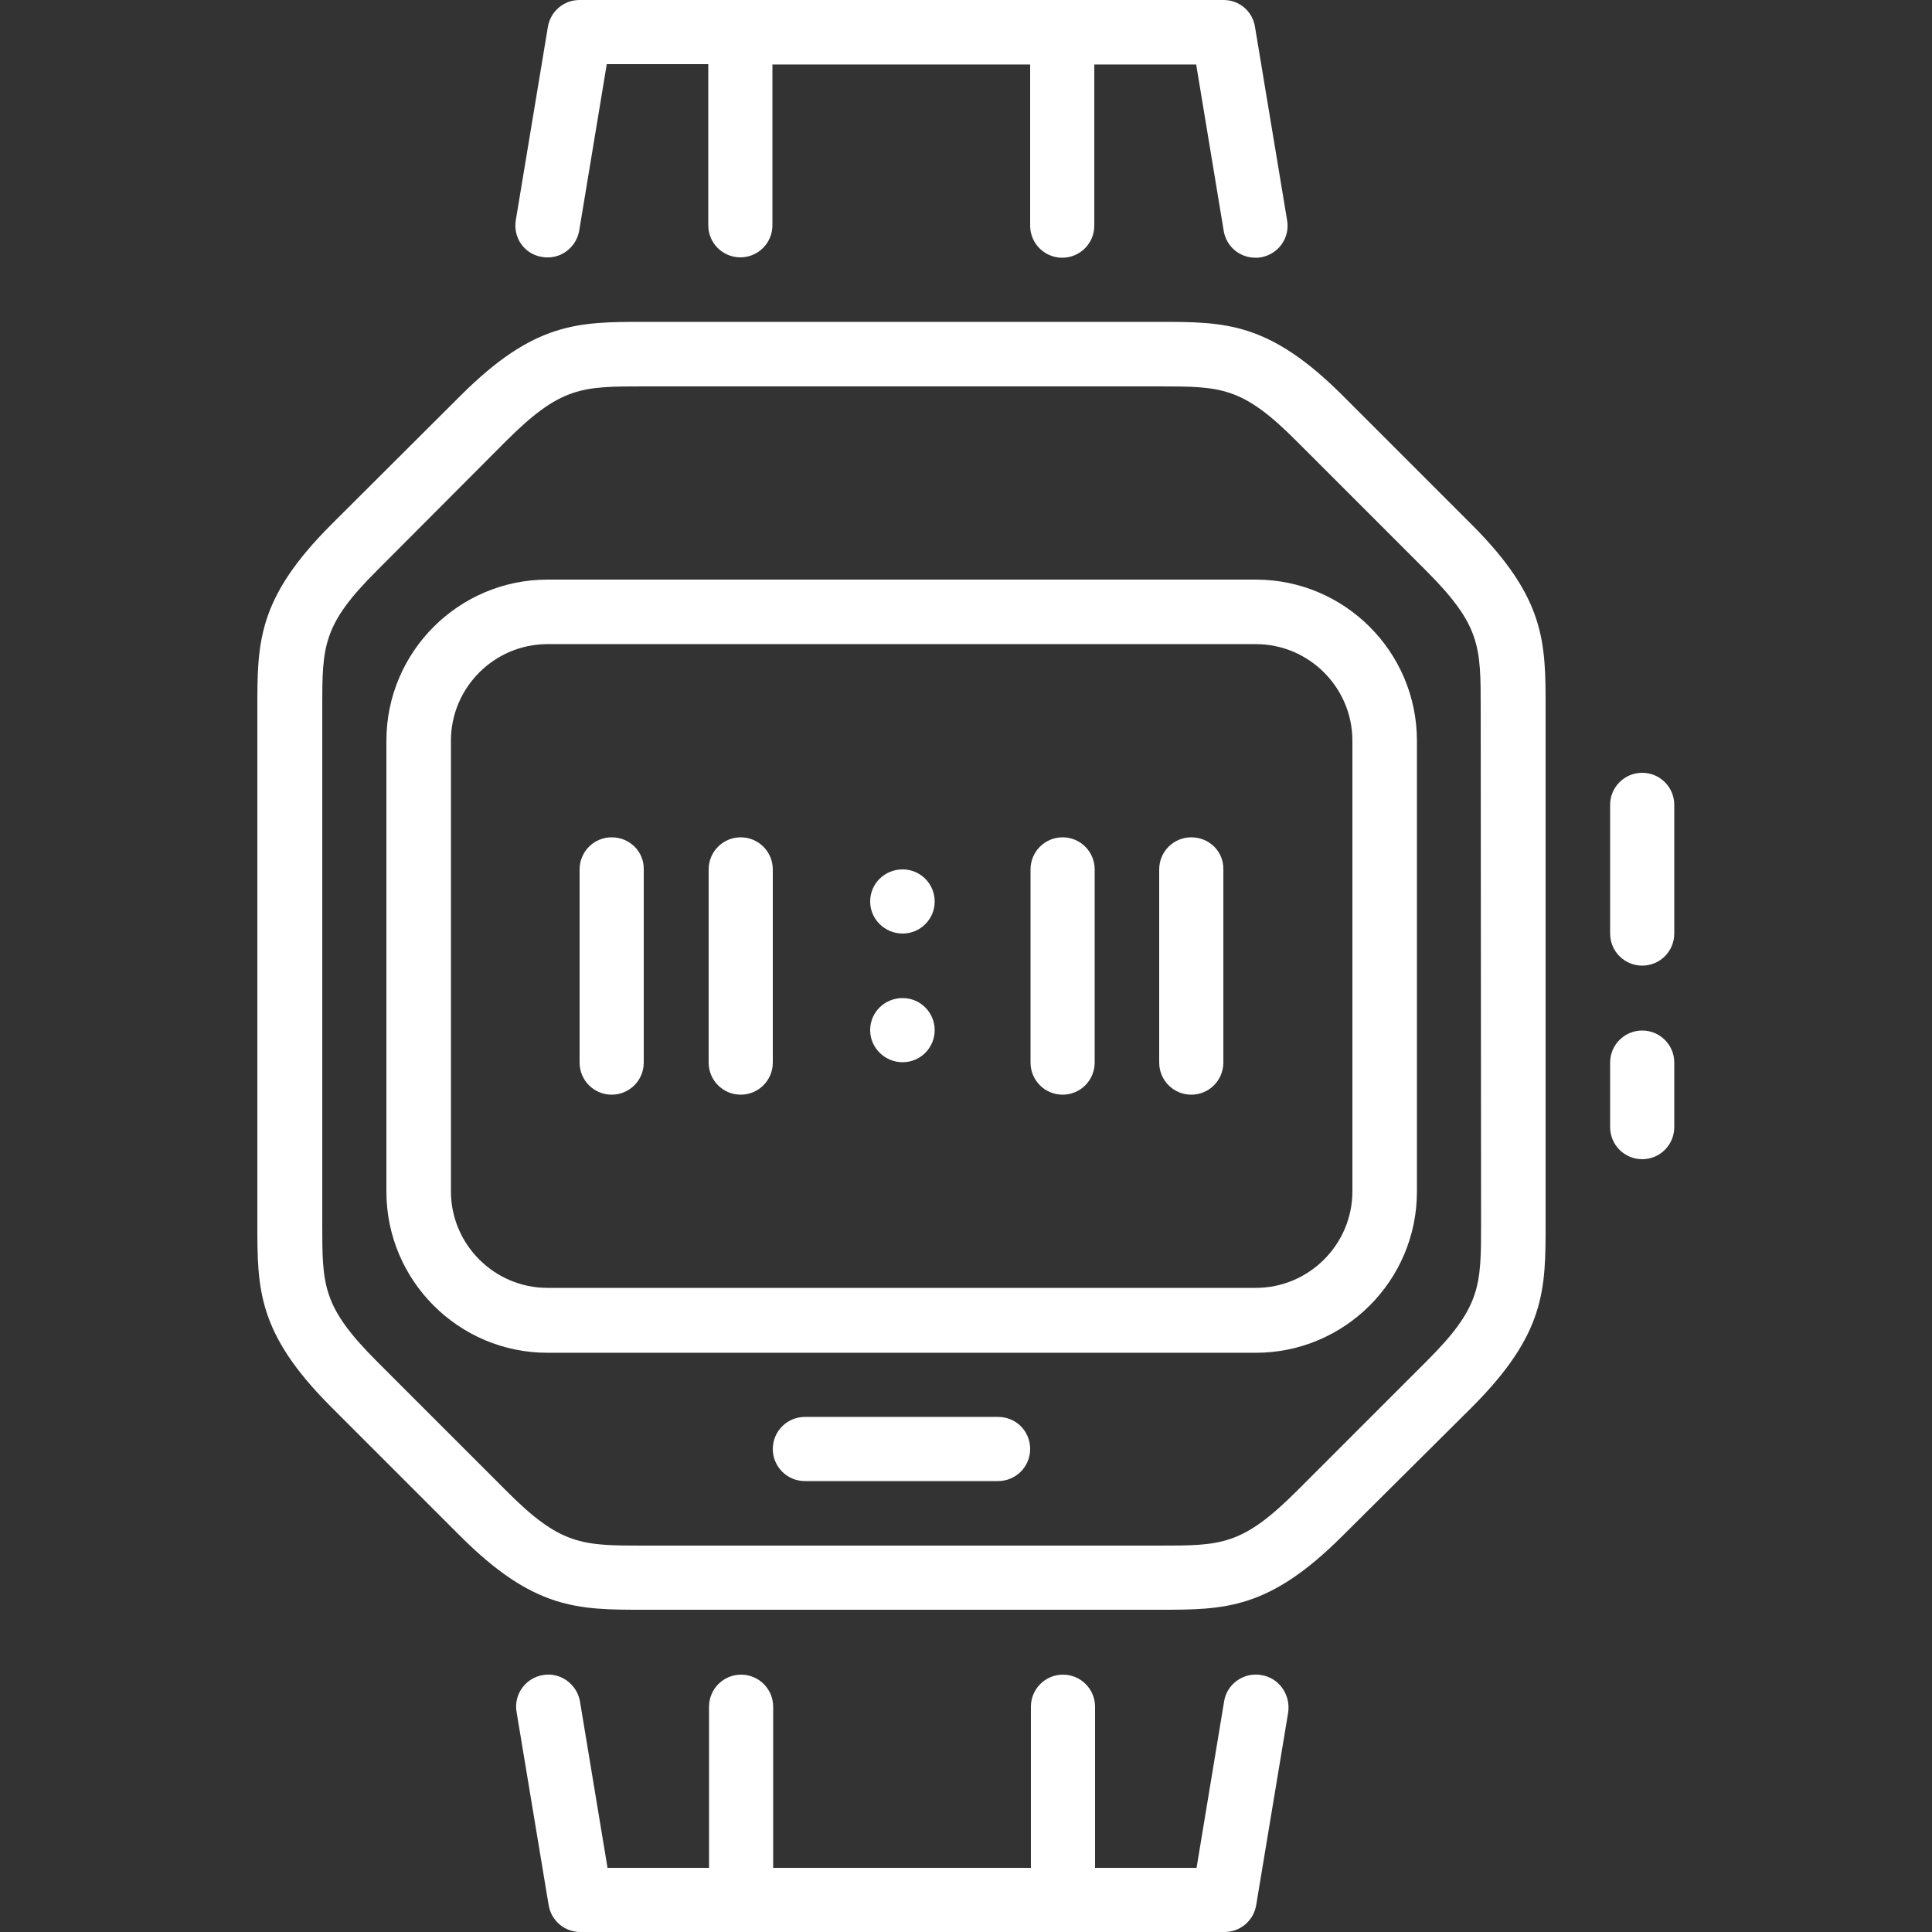
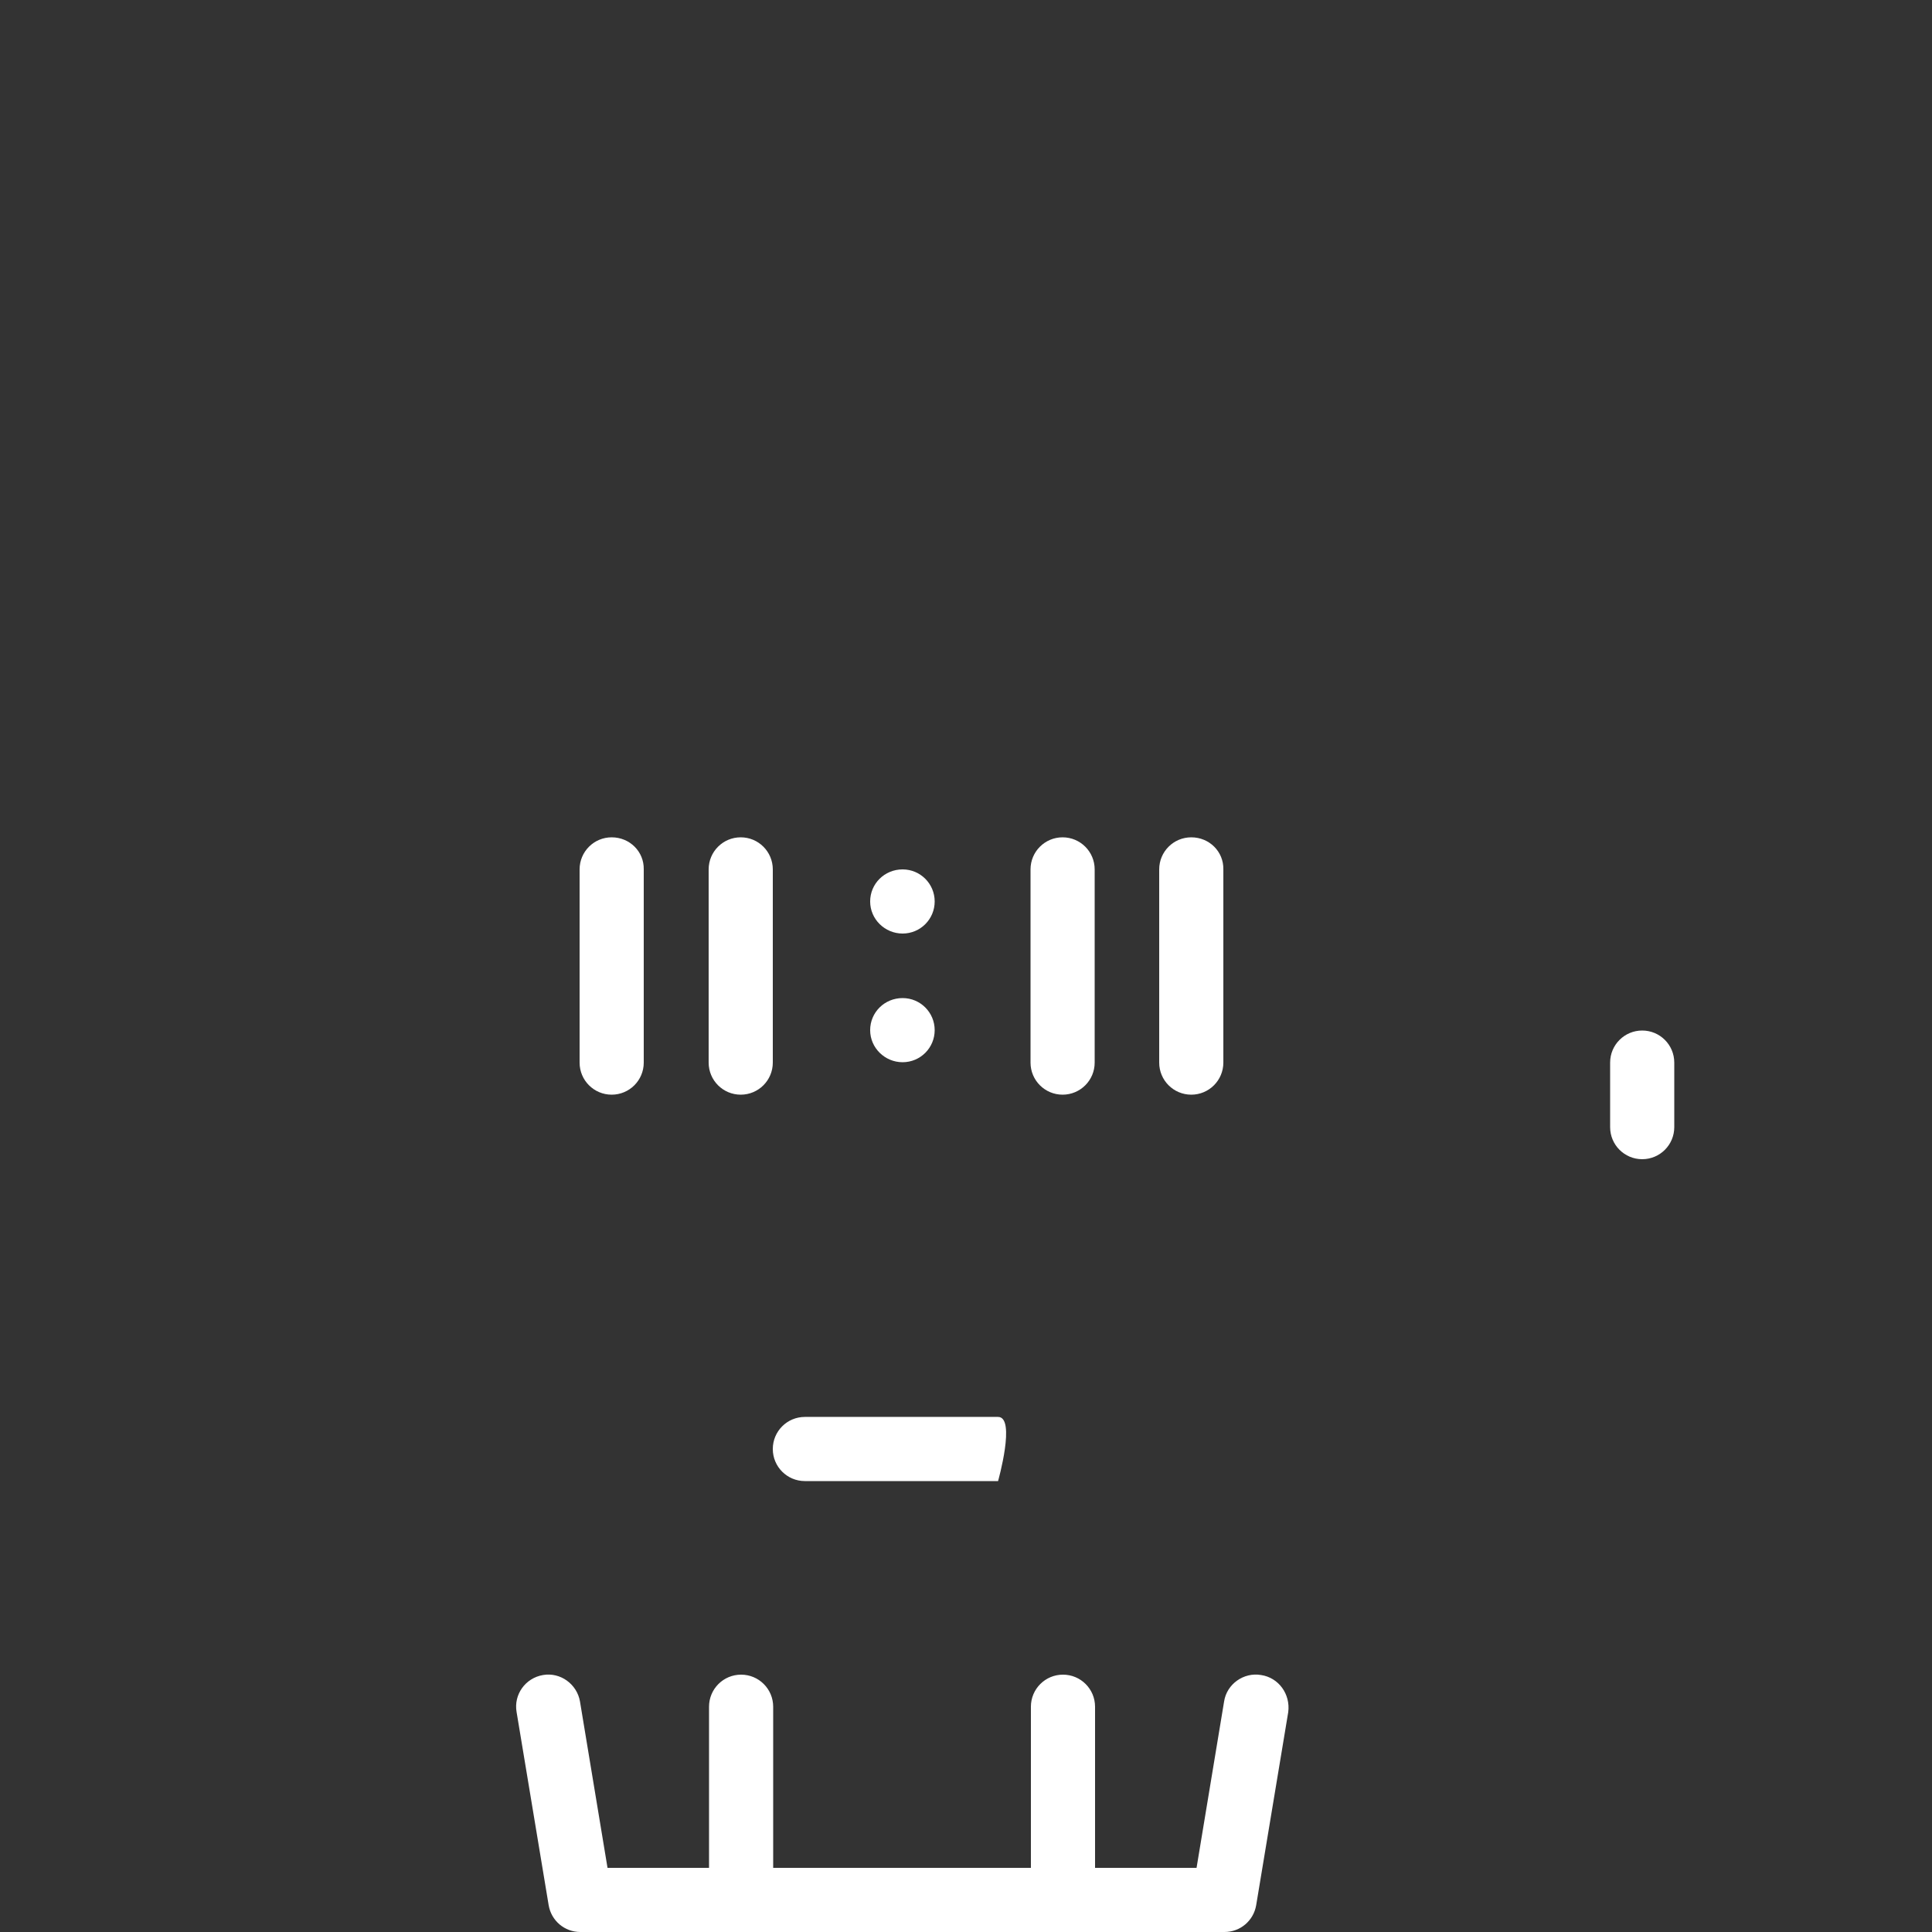
<svg xmlns="http://www.w3.org/2000/svg" version="1.1" id="Layer_1" x="0px" y="0px" viewBox="0 0 512 512" style="enable-background:new 0 0 512 512;" xml:space="preserve">
  <rect x="0" y="0" width="512" height="512" fill="#333333" stroke="none" />
  <style type="text/css">
	.st0{fill:#FFFFFF;}
</style>
  <g>
    <g>
      <g>
        <path class="st0" d="M239.2,264.5L239.2,264.5c-4.8,0-8.6,3.8-8.6,8.5s3.9,8.5,8.6,8.5s8.5-3.8,8.5-8.5S243.9,264.5,239.2,264.5z     " />
-         <path class="st0" d="M264.5,375.5h-51.2c-4.7,0-8.5,3.8-8.5,8.5s3.8,8.5,8.5,8.5h51.2c4.7,0,8.5-3.8,8.5-8.5     S269.3,375.5,264.5,375.5z" />
-         <path class="st0" d="M143.7,68.1c4.7,0.8,9-2.4,9.8-7l7.3-44.1h26.9v42.7c0,4.7,3.8,8.5,8.5,8.5s8.5-3.8,8.5-8.5V17.1h68.3v42.7     c0,4.7,3.8,8.5,8.5,8.5s8.5-3.8,8.5-8.5V17.1H317l7.3,44.1c0.7,4.2,4.3,7.1,8.4,7.1c0.5,0,0.9,0,1.4-0.1c4.7-0.8,7.8-5.2,7-9.8     l-8.5-51.2C332,3,328.4,0,324.3,0H153.6c-4.2,0-7.7,3-8.4,7.1l-8.5,51.2C135.9,63,139,67.4,143.7,68.1z" />
+         <path class="st0" d="M264.5,375.5h-51.2c-4.7,0-8.5,3.8-8.5,8.5s3.8,8.5,8.5,8.5h51.2S269.3,375.5,264.5,375.5z" />
        <path class="st0" d="M196.3,221.9c-4.7,0-8.5,3.8-8.5,8.5v51.2c0,4.7,3.8,8.5,8.5,8.5s8.5-3.8,8.5-8.5v-51.2     C204.8,225.7,201,221.9,196.3,221.9z" />
        <path class="st0" d="M334.2,443.9c-4.6-0.8-9.1,2.4-9.8,7l-7.3,44.1h-26.9v-42.7c0-4.7-3.8-8.5-8.5-8.5s-8.5,3.8-8.5,8.5v42.7     h-68.3v-42.7c0-4.7-3.8-8.5-8.5-8.5s-8.5,3.8-8.5,8.5v42.7h-26.9l-7.3-44.1c-0.8-4.6-5.2-7.8-9.8-7c-4.7,0.8-7.8,5.2-7,9.8     l8.5,51.2c0.7,4.1,4.2,7.1,8.4,7.1h170.7c4.2,0,7.7-3,8.4-7.1l8.5-51.2C342,449,338.9,444.6,334.2,443.9z" />
        <path class="st0" d="M162.1,221.9c-4.7,0-8.5,3.8-8.5,8.5v51.2c0,4.7,3.8,8.5,8.5,8.5c4.7,0,8.5-3.8,8.5-8.5v-51.2     C170.7,225.7,166.9,221.9,162.1,221.9z" />
        <path class="st0" d="M315.7,221.9c-4.7,0-8.5,3.8-8.5,8.5v51.2c0,4.7,3.8,8.5,8.5,8.5s8.5-3.8,8.5-8.5v-51.2     C324.3,225.7,320.5,221.9,315.7,221.9z" />
-         <path class="st0" d="M355.9,104.9c-19.6-19.6-31.2-19.6-48.7-19.6H170.7c-17.5,0-29.1,0-48.7,19.6L87.8,139     c-19.6,19.6-19.6,31.2-19.6,48.7v136.5c0,17.5,0,29.1,19.6,48.7l34.1,34.1c19.6,19.6,31.2,19.6,48.7,19.6h136.5     c17.5,0,29.1,0,48.7-19.6L390,373c19.6-19.6,19.6-31.2,19.6-48.7V187.7c0-17.5,0-29.1-19.6-48.7L355.9,104.9z M392.5,324.3     c0,16.5,0,22.1-14.6,36.6L343.8,395c-14.6,14.6-20.1,14.6-36.6,14.6H170.7c-16.5,0-22.1,0-36.6-14.6l-34.1-34.1     c-14.6-14.6-14.6-20.1-14.6-36.6V187.7c0-16.5,0-22.1,14.6-36.6L134,117c14.6-14.6,20.1-14.6,36.6-14.6h136.5     c16.5,0,22.1,0,36.6,14.6l34.1,34.1c14.6,14.6,14.6,20.1,14.6,36.6L392.5,324.3L392.5,324.3z" />
        <path class="st0" d="M435.2,273.1c-4.7,0-8.5,3.8-8.5,8.5v17.1c0,4.7,3.8,8.5,8.5,8.5s8.5-3.8,8.5-8.5v-17.1     C443.7,276.9,439.9,273.1,435.2,273.1z" />
        <path class="st0" d="M239.2,230.4L239.2,230.4c-4.8,0-8.6,3.8-8.6,8.5s3.9,8.5,8.6,8.5s8.5-3.8,8.5-8.5S243.9,230.4,239.2,230.4z     " />
-         <path class="st0" d="M435.2,204.8c-4.7,0-8.5,3.8-8.5,8.5v34.1c0,4.7,3.8,8.5,8.5,8.5s8.5-3.8,8.5-8.5v-34.1     C443.7,208.6,439.9,204.8,435.2,204.8z" />
        <path class="st0" d="M281.6,221.9c-4.7,0-8.5,3.8-8.5,8.5v51.2c0,4.7,3.8,8.5,8.5,8.5s8.5-3.8,8.5-8.5v-51.2     C290.1,225.7,286.3,221.9,281.6,221.9z" />
-         <path class="st0" d="M332.8,153.6H145.1c-23.5,0-42.7,19.1-42.7,42.7v119.5c0,23.5,19.1,42.7,42.7,42.7h187.7     c23.5,0,42.7-19.1,42.7-42.7V196.3C375.5,172.7,356.3,153.6,332.8,153.6z M358.4,315.7c0,14.1-11.5,25.6-25.6,25.6H145.1     c-14.1,0-25.6-11.5-25.6-25.6V196.3c0-14.1,11.5-25.6,25.6-25.6h187.7c14.1,0,25.6,11.5,25.6,25.6V315.7z" />
      </g>
    </g>
  </g>
</svg>